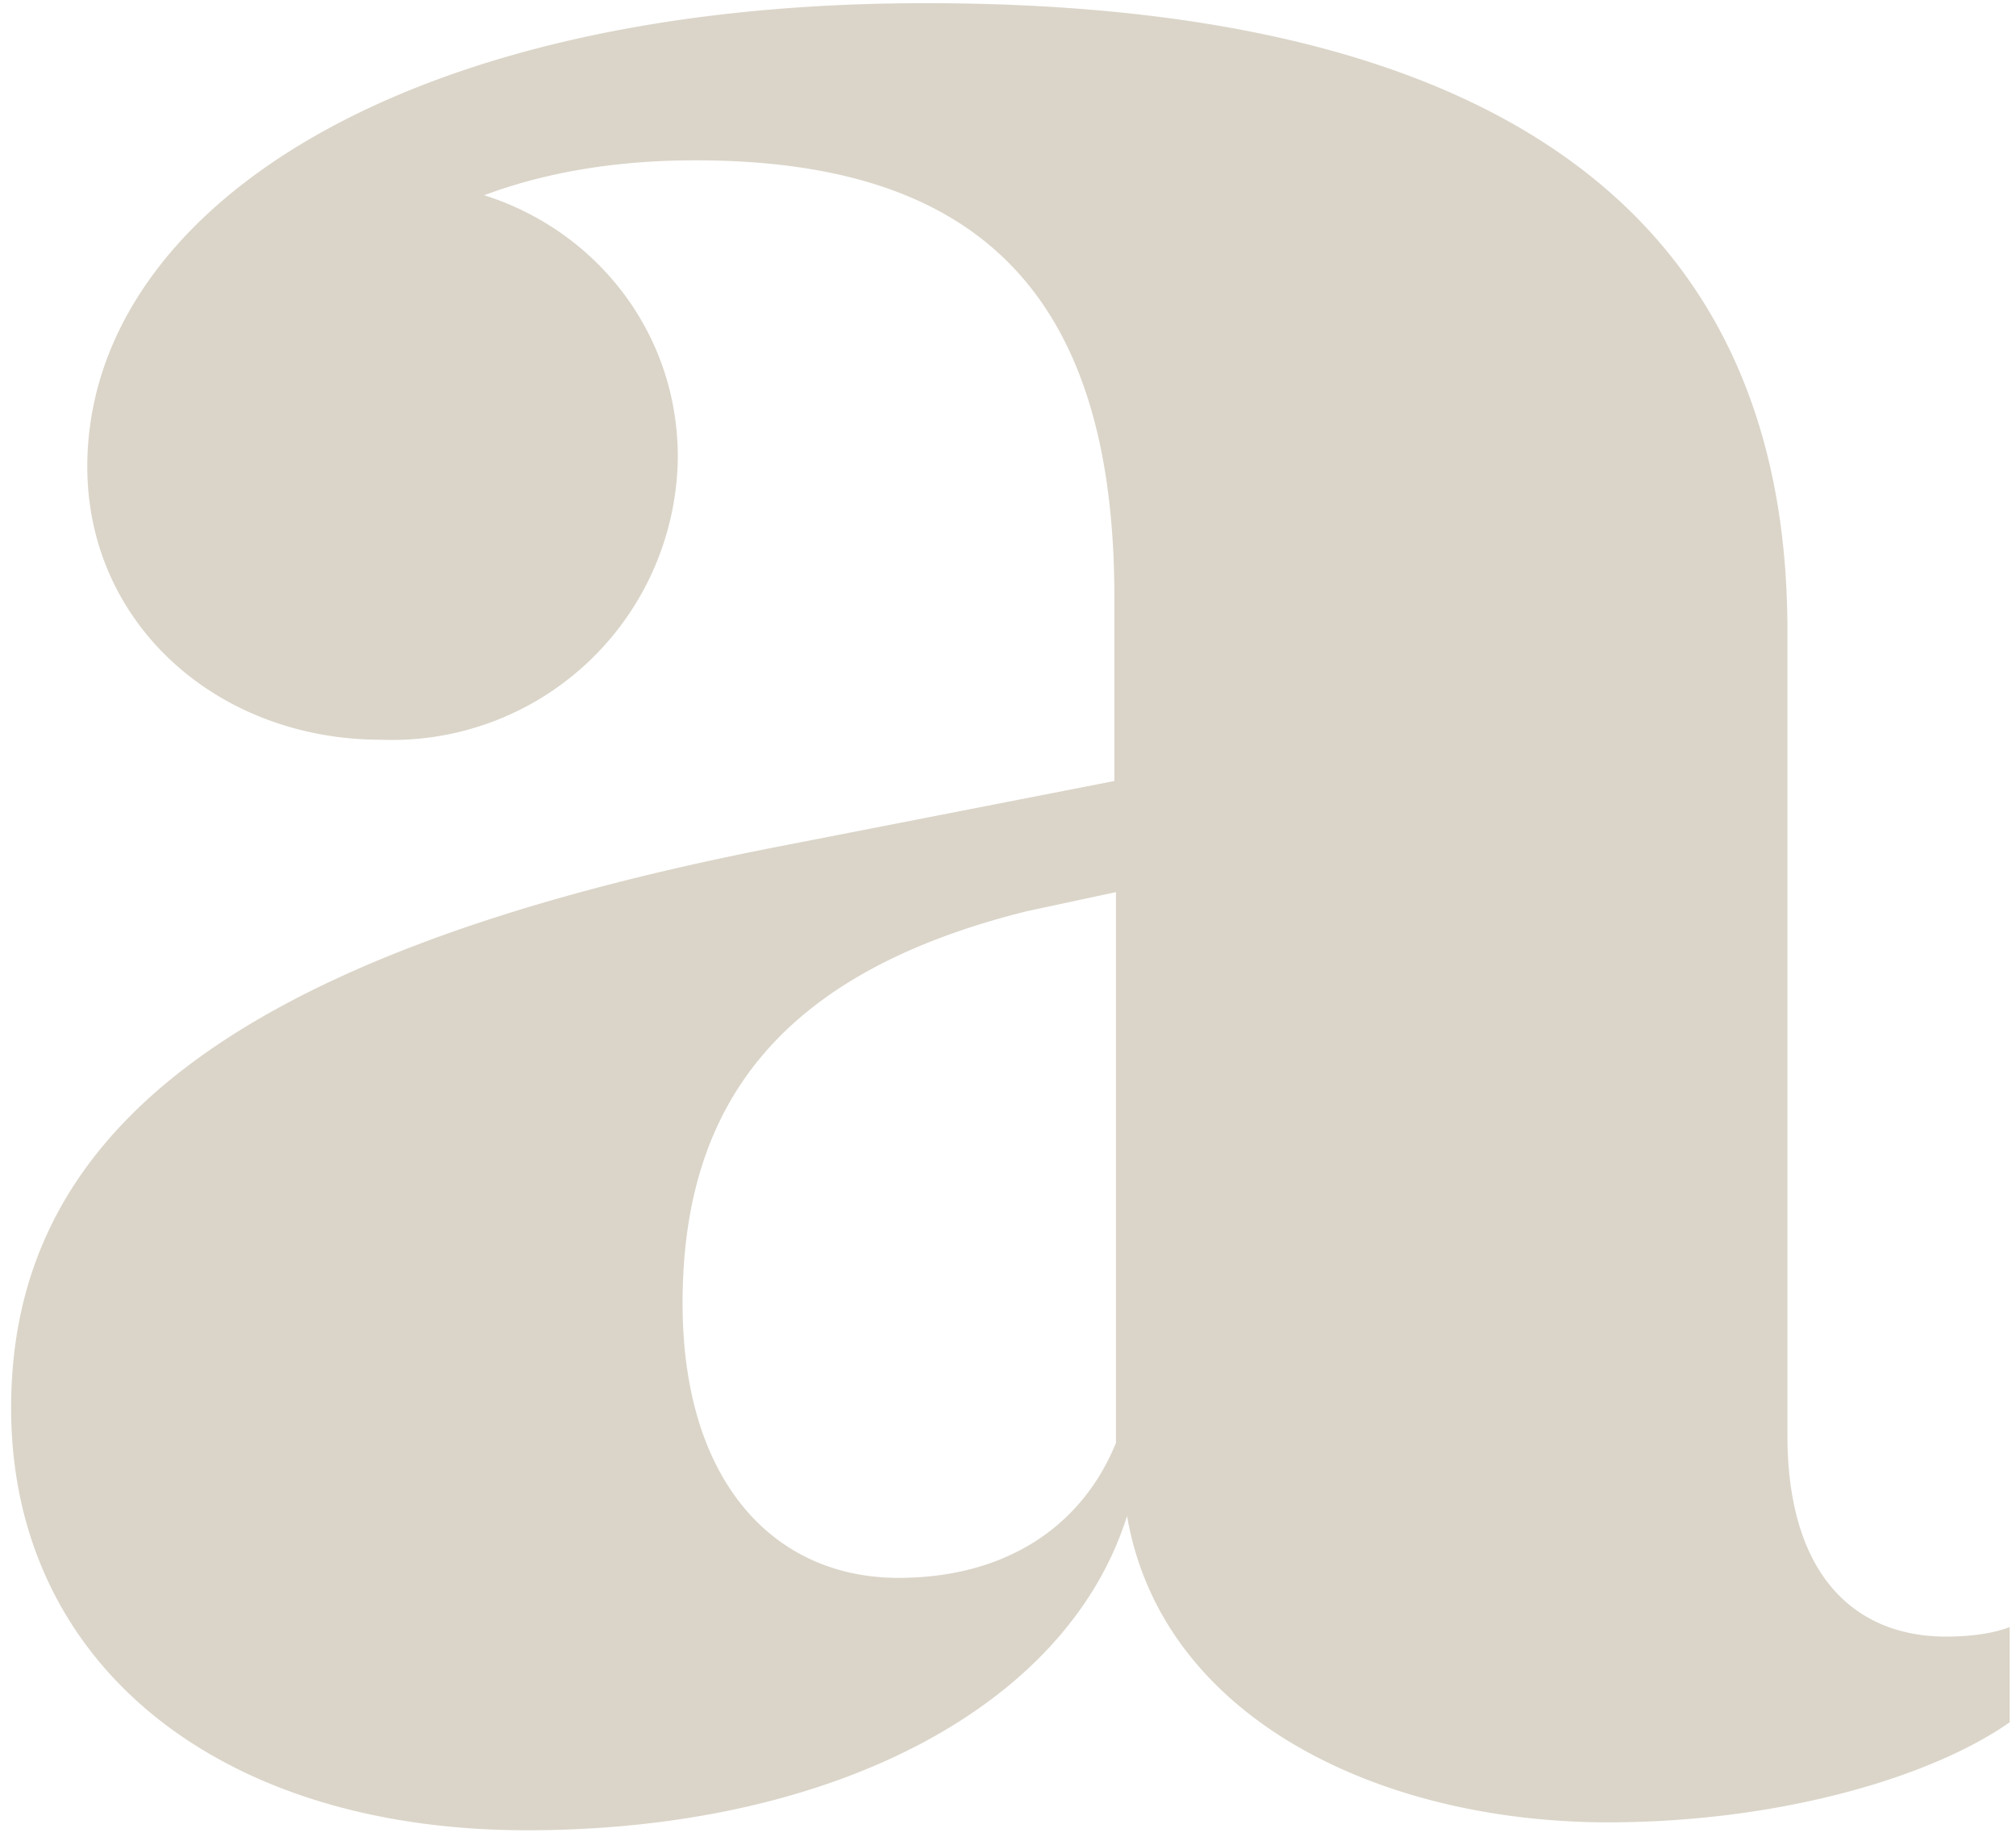
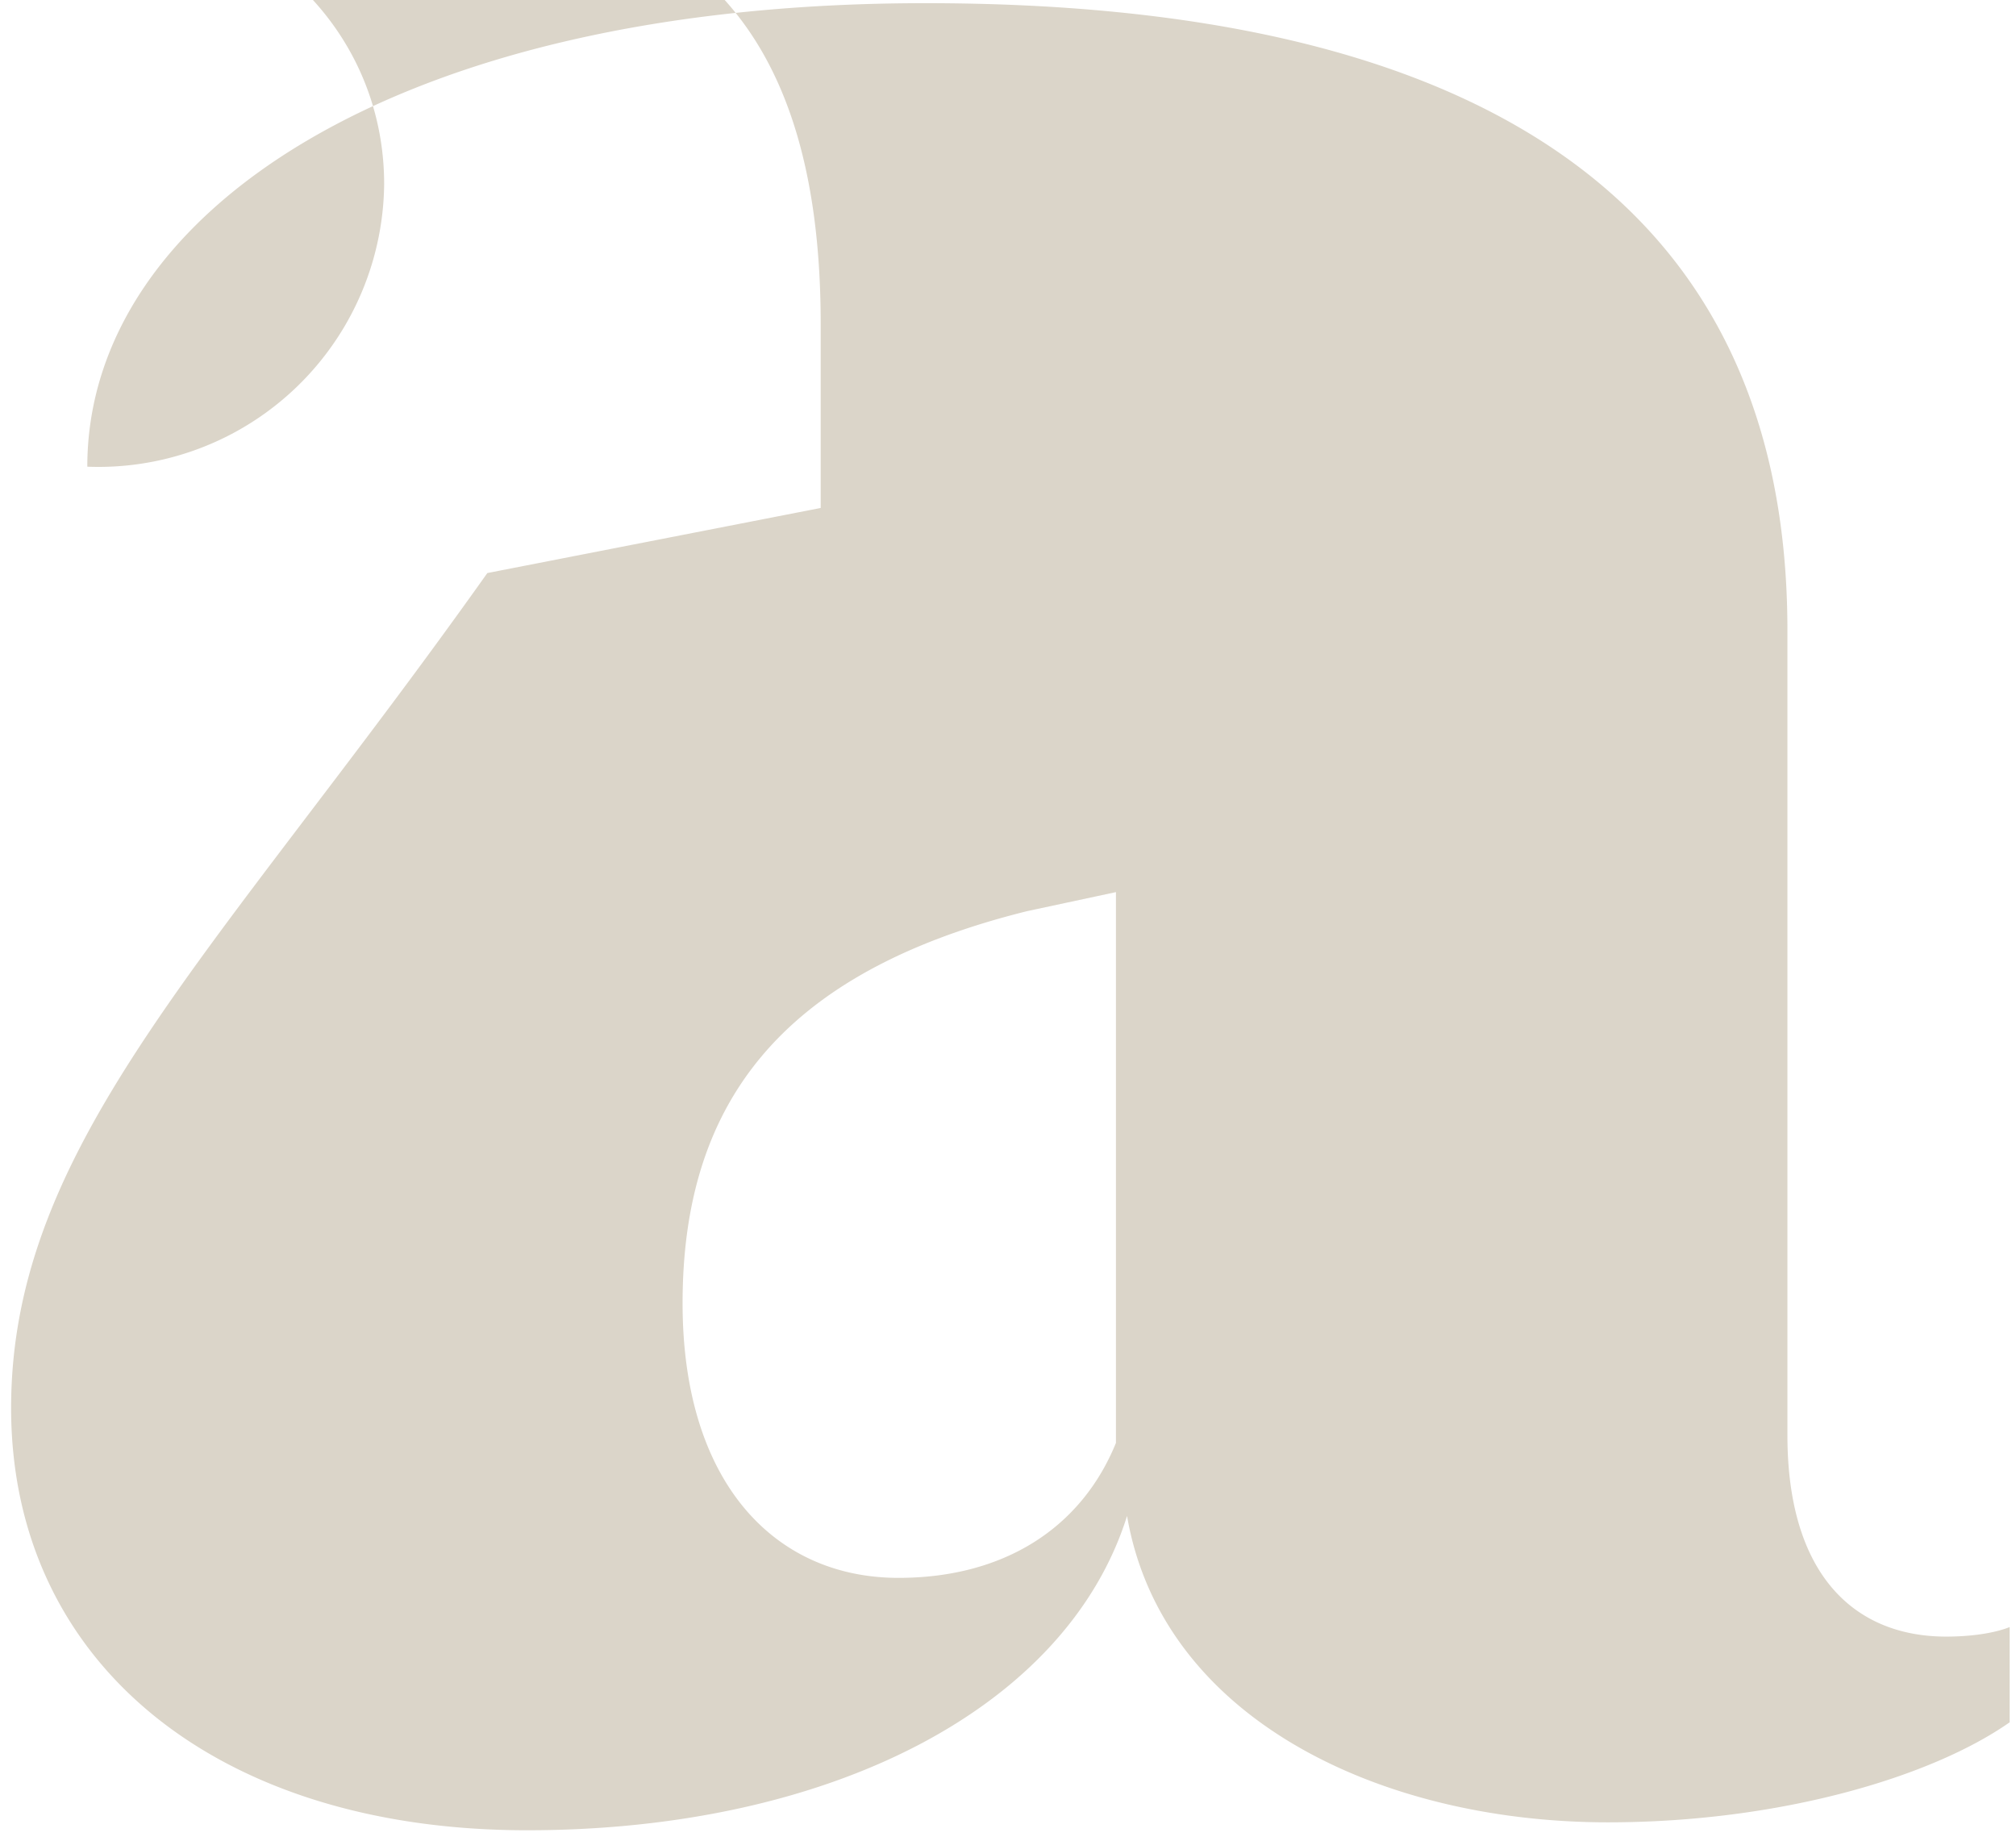
<svg xmlns="http://www.w3.org/2000/svg" width="127" height="116" fill="none">
-   <path d="M33.2 115.3c19.1 0 34-7.7 37.8-19.8 2.2 12.8 16 19.3 30.3 19.3 10.7 0 20.3-2.8 25.3-6.3v-6c-1 .4-2.5.6-4 .6-5.7 0-10-3.8-10-12.7V39.5C112.5 12.4 92.7.2 58.3.2 24.9.2 5.5 13.5 5.5 29.4c0 9.9 8.2 17.2 18.5 17.2a18 18 0 0 0 18.7-17.8c0-7.9-5.2-14.3-12.2-16.5 4-1.5 8.5-2.2 13.3-2.2 17.2 0 26.4 7.8 26.4 27.5v11.6l-21 4.1C13.6 60.2.7 72 .7 88.7c0 16 12.9 26.6 32.5 26.6ZM43 82.1c0-12.4 6-20.8 21.7-24.7l5.6-1.2v34.7c-2.2 5.4-7.1 8.5-13.7 8.5-7.8 0-13.6-6-13.6-17.3Z" fill="#DBD5C9" />
+   <path d="M33.2 115.3c19.1 0 34-7.7 37.8-19.8 2.2 12.8 16 19.3 30.3 19.3 10.7 0 20.3-2.8 25.3-6.3v-6c-1 .4-2.5.6-4 .6-5.7 0-10-3.8-10-12.7V39.5C112.5 12.4 92.7.2 58.3.2 24.9.2 5.5 13.5 5.5 29.4a18 18 0 0 0 18.7-17.8c0-7.9-5.2-14.3-12.2-16.5 4-1.5 8.5-2.2 13.3-2.2 17.2 0 26.4 7.8 26.4 27.5v11.6l-21 4.1C13.6 60.2.7 72 .7 88.7c0 16 12.9 26.6 32.5 26.6ZM43 82.1c0-12.4 6-20.8 21.7-24.7l5.6-1.2v34.7c-2.2 5.4-7.1 8.5-13.7 8.5-7.8 0-13.6-6-13.6-17.3Z" fill="#DBD5C9" />
</svg>